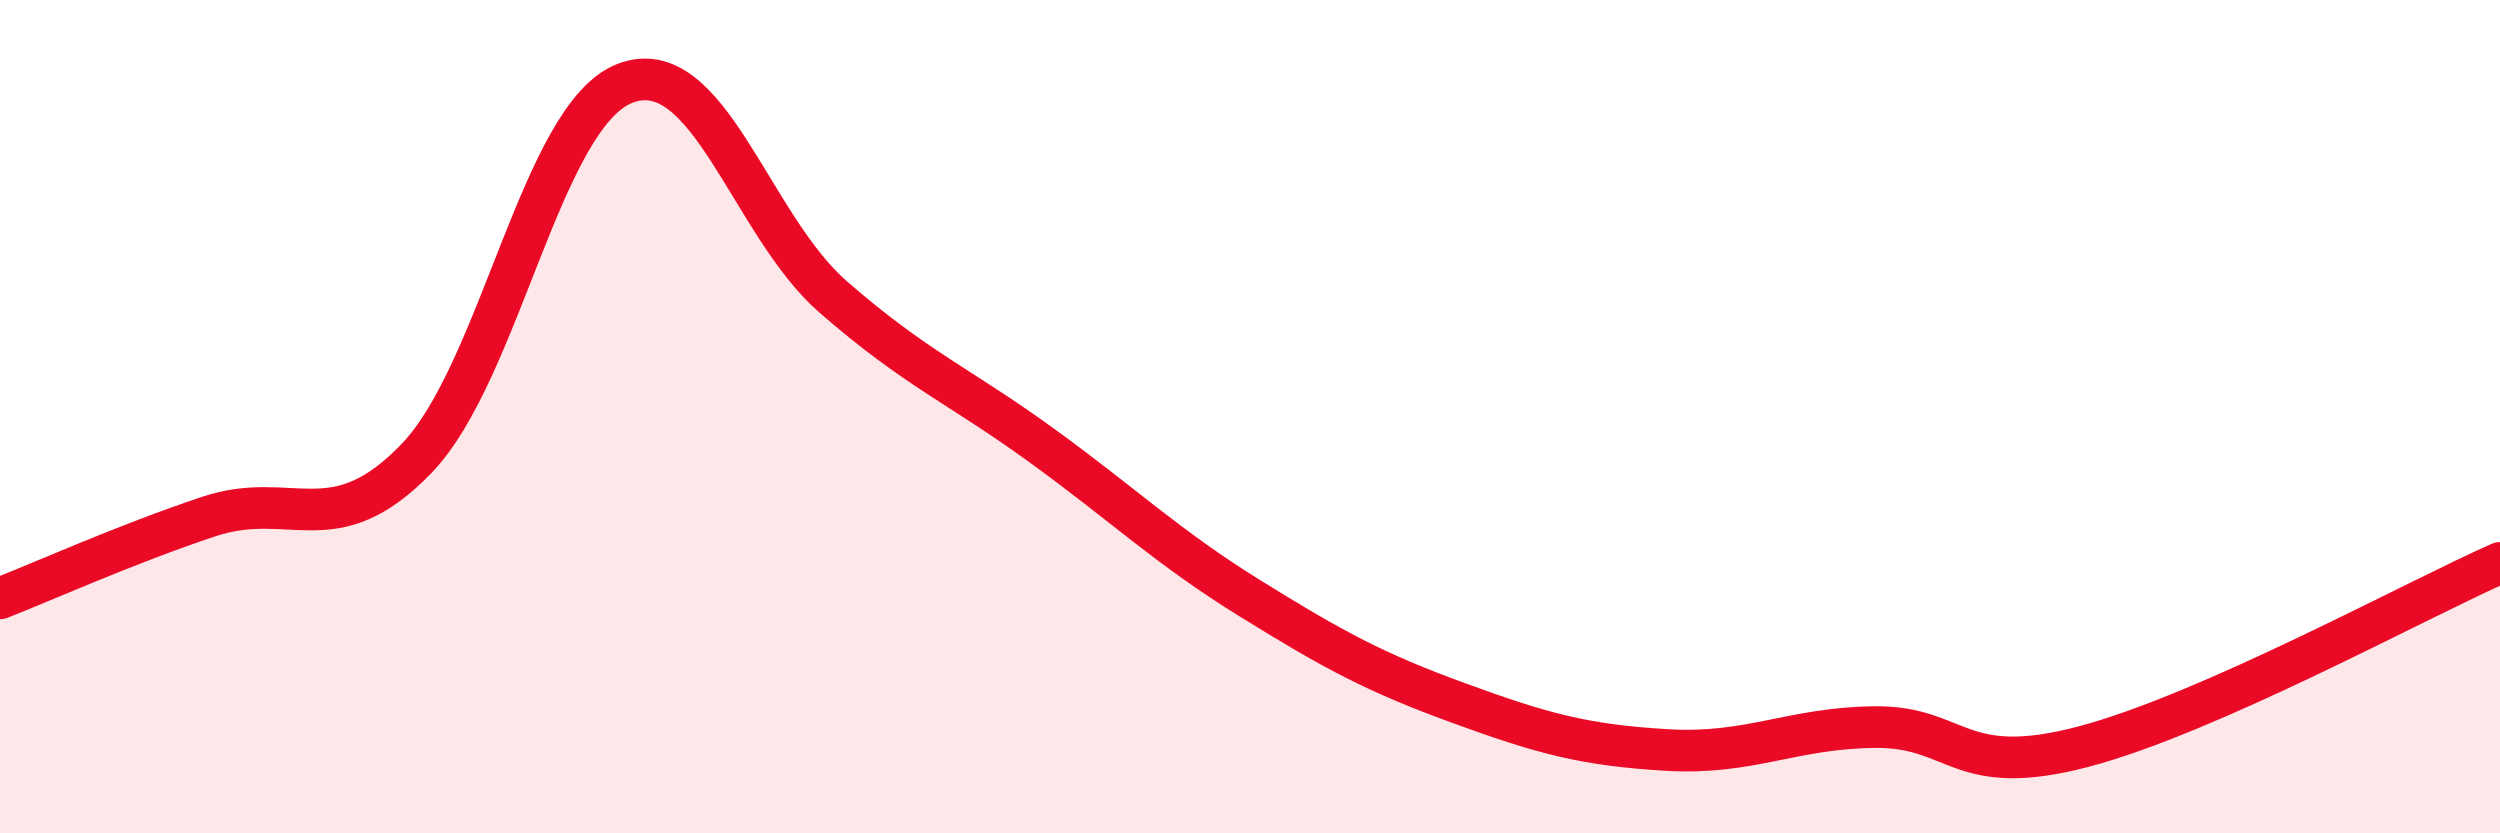
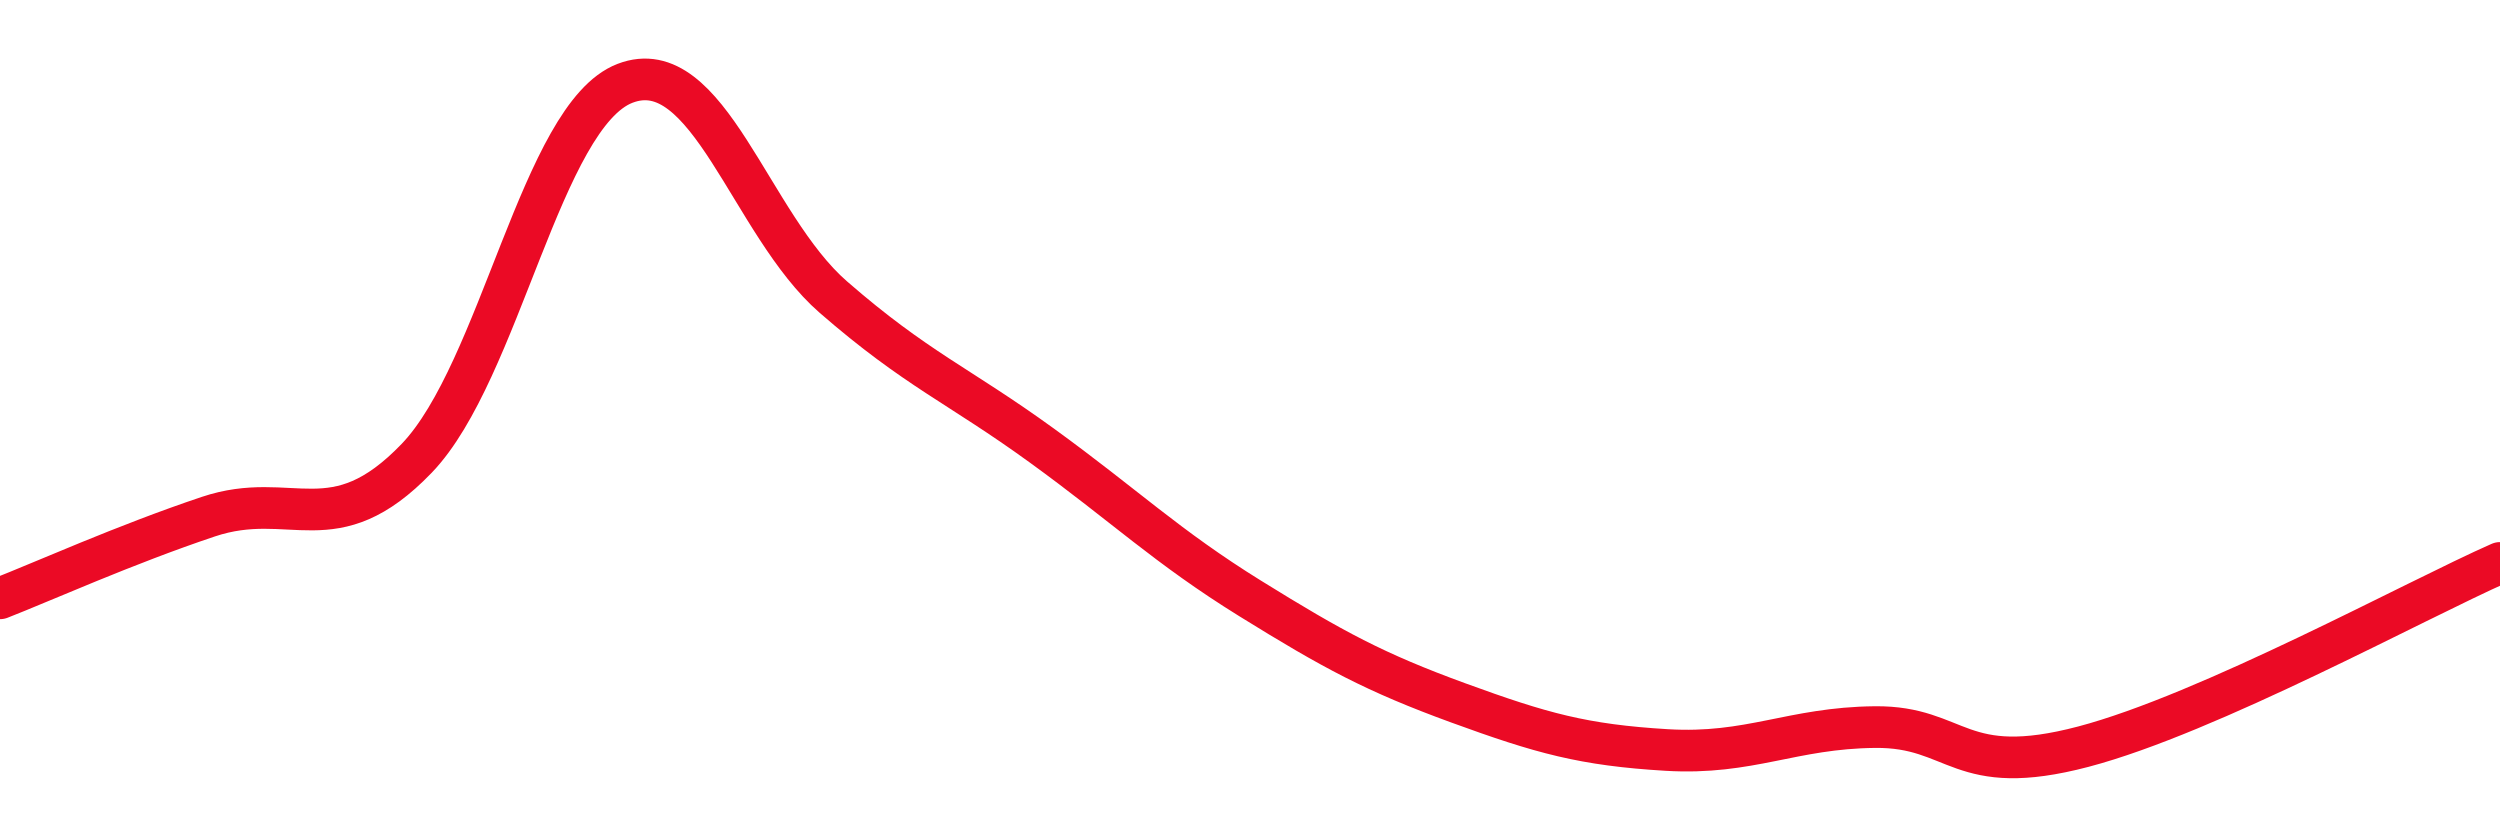
<svg xmlns="http://www.w3.org/2000/svg" width="60" height="20" viewBox="0 0 60 20">
-   <path d="M 0,14.36 C 1,13.97 3,13.07 5,12.4 C 7,11.73 8,13.08 10,11 C 12,8.92 13,2.77 15,2 C 17,1.23 18,5.39 20,7.13 C 22,8.87 23,9.24 25,10.69 C 27,12.14 28,13.12 30,14.36 C 32,15.6 33,16.14 35,16.87 C 37,17.6 38,17.88 40,18 C 42,18.12 43,17.47 45,17.45 C 47,17.43 47,18.71 50,17.92 C 53,17.13 58,14.39 60,13.51L60 20L0 20Z" fill="#EB0A25" opacity="0.1" stroke-linecap="round" stroke-linejoin="round" />
  <path d="M 0,14.36 C 1,13.97 3,13.07 5,12.4 C 7,11.73 8,13.08 10,11 C 12,8.92 13,2.77 15,2 C 17,1.23 18,5.39 20,7.13 C 22,8.87 23,9.24 25,10.69 C 27,12.14 28,13.12 30,14.36 C 32,15.6 33,16.14 35,16.87 C 37,17.6 38,17.88 40,18 C 42,18.12 43,17.47 45,17.45 C 47,17.43 47,18.71 50,17.92 C 53,17.13 58,14.39 60,13.51" stroke="#EB0A25" stroke-width="1" fill="none" stroke-linecap="round" stroke-linejoin="round" />
</svg>